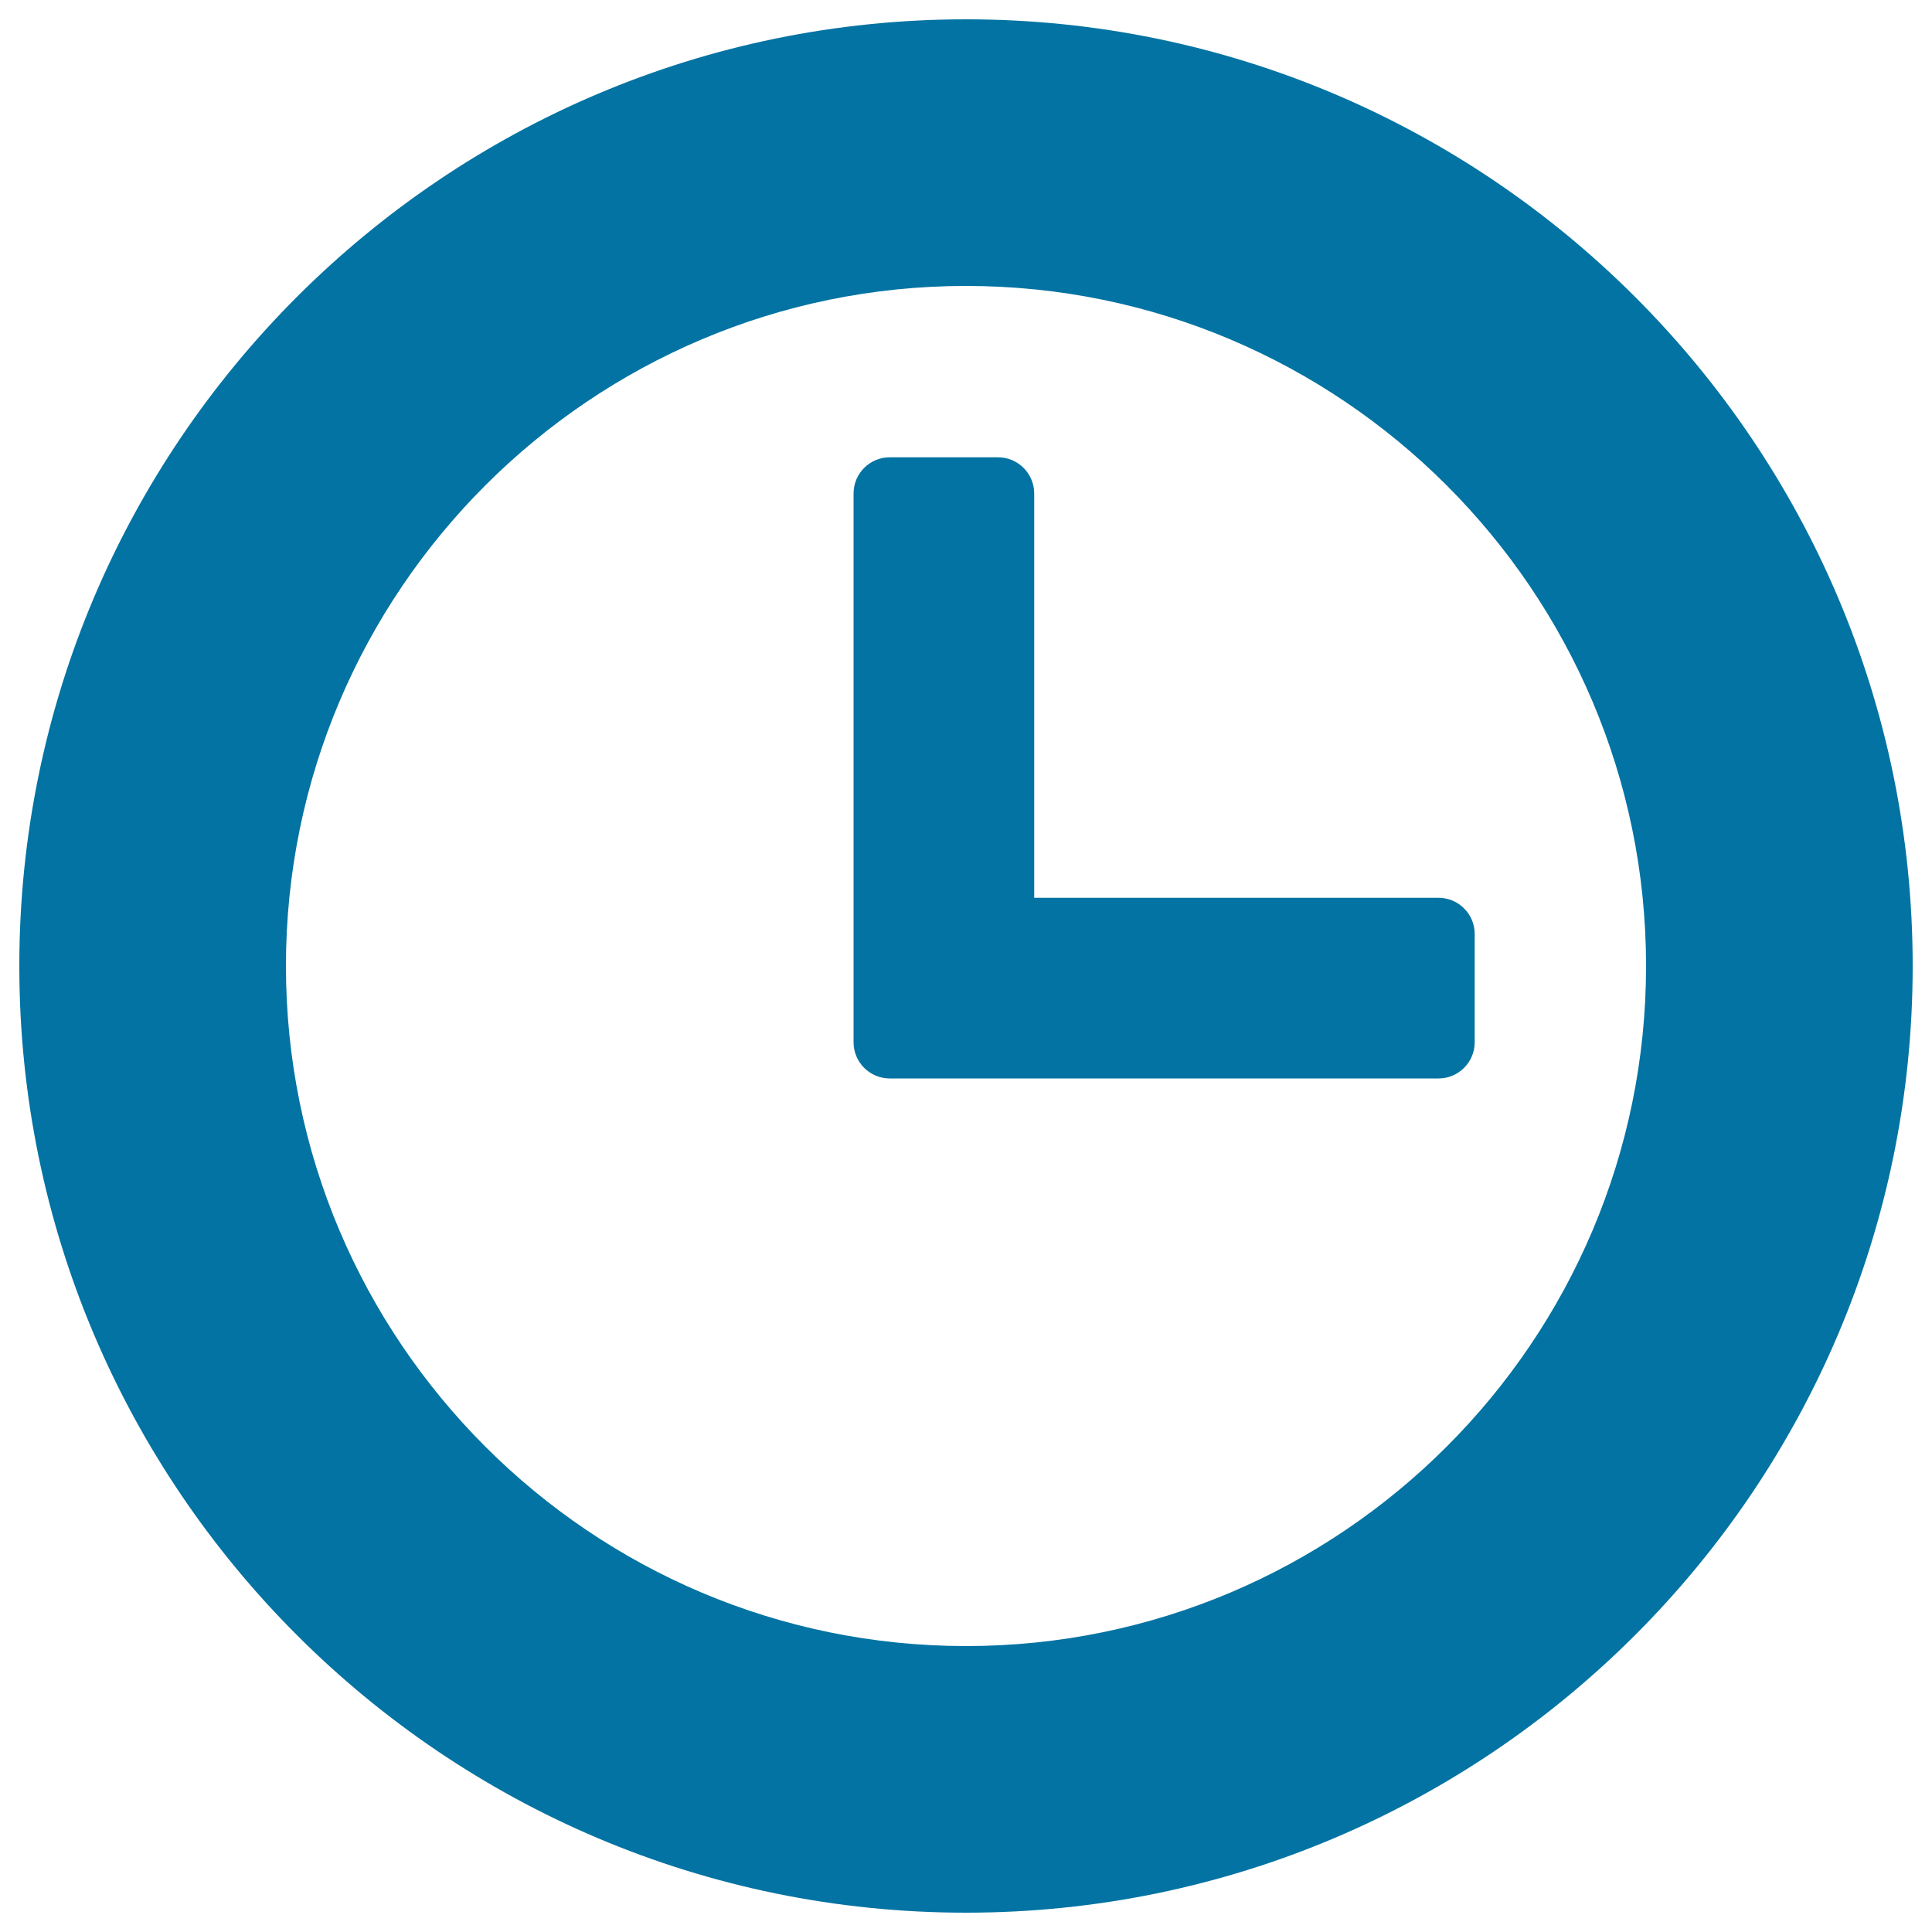
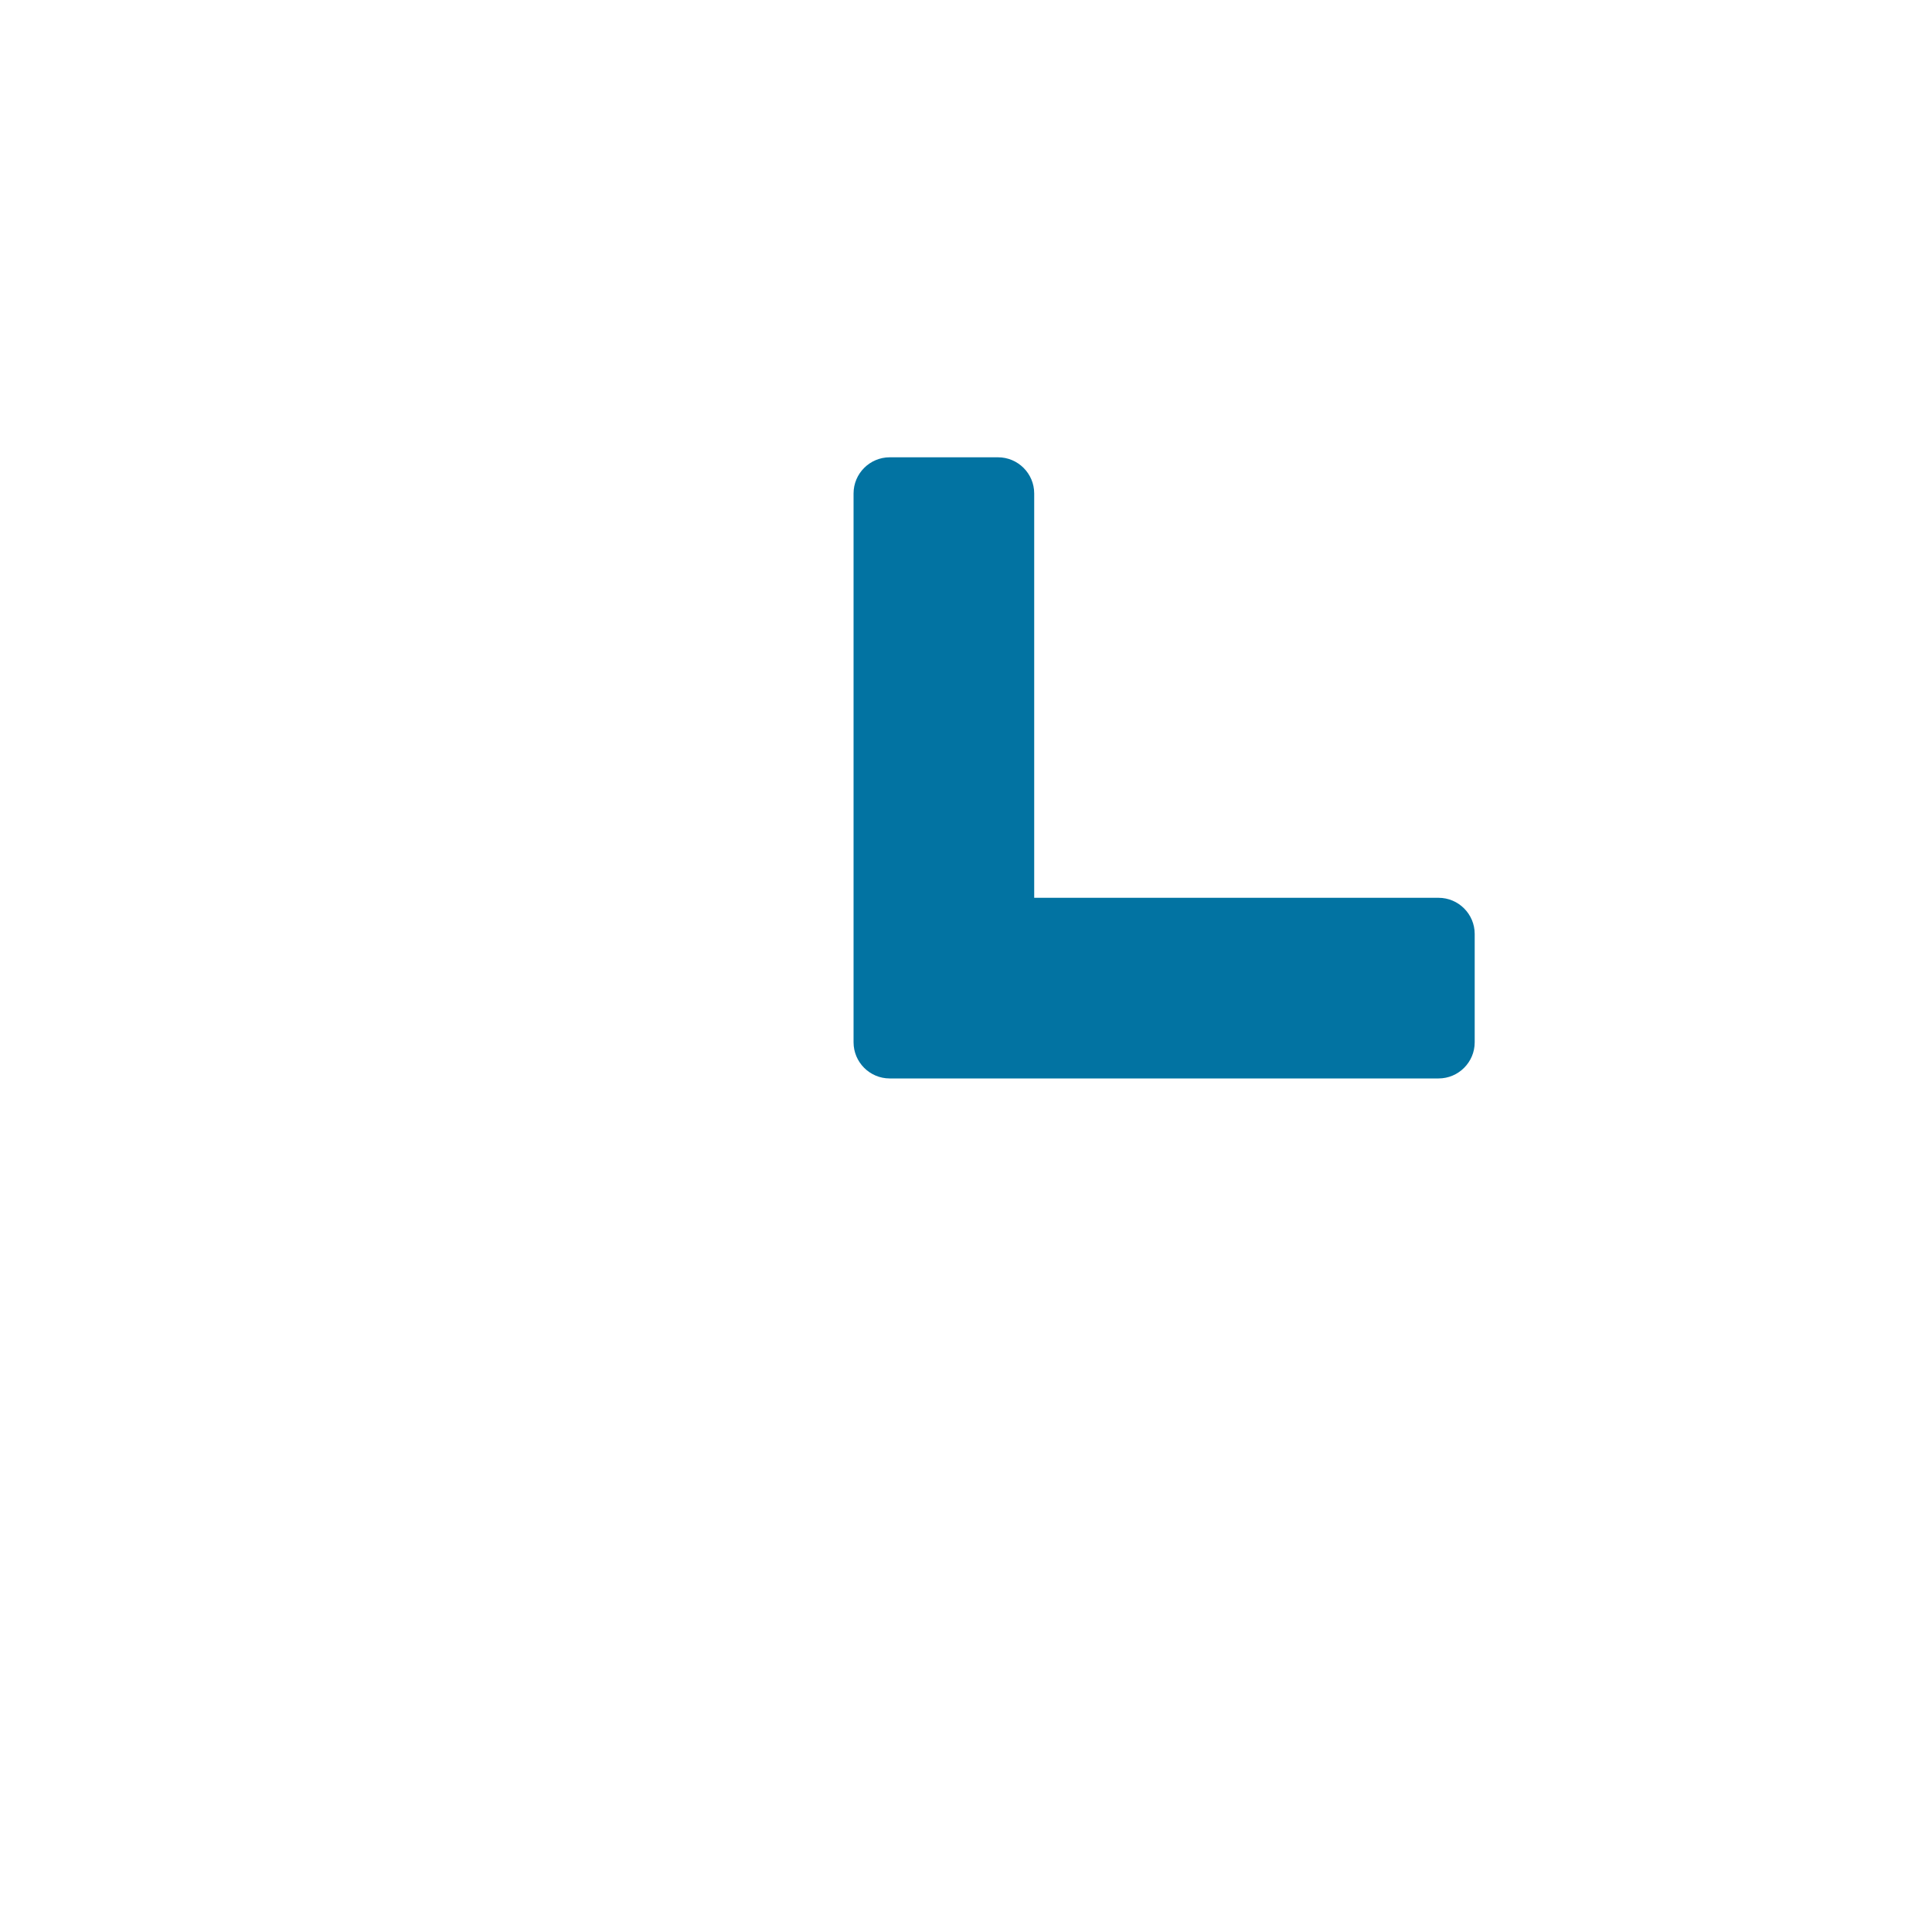
<svg xmlns="http://www.w3.org/2000/svg" viewBox="0 0 1000 1000" style="fill:#0273a2">
  <title>Wall Clock SVG icon</title>
  <g>
    <g>
-       <path d="M500,10C229.8,10,10,229.8,10,500c0,270.2,219.8,490,490,490c270.2,0,490-219.8,490-490C990,229.8,770.2,10,500,10z M500,852c-194.1,0-352-157.9-352-352c0-194.1,157.9-352,352-352c194.1,0,352,157.9,352,352C852,694.1,694.1,852,500,852z" />
      <path d="M744.6,464.7H535.3V255.4c0-10.3-8.4-18.7-18.7-18.7h-56.1c-10.3,0-18.7,8.4-18.7,18.7v284.1c0,10.3,8.4,18.7,18.7,18.7h284.1c10.3,0,18.7-8.4,18.7-18.7v-56.1C763.3,473.1,754.9,464.7,744.6,464.7z" />
    </g>
  </g>
</svg>